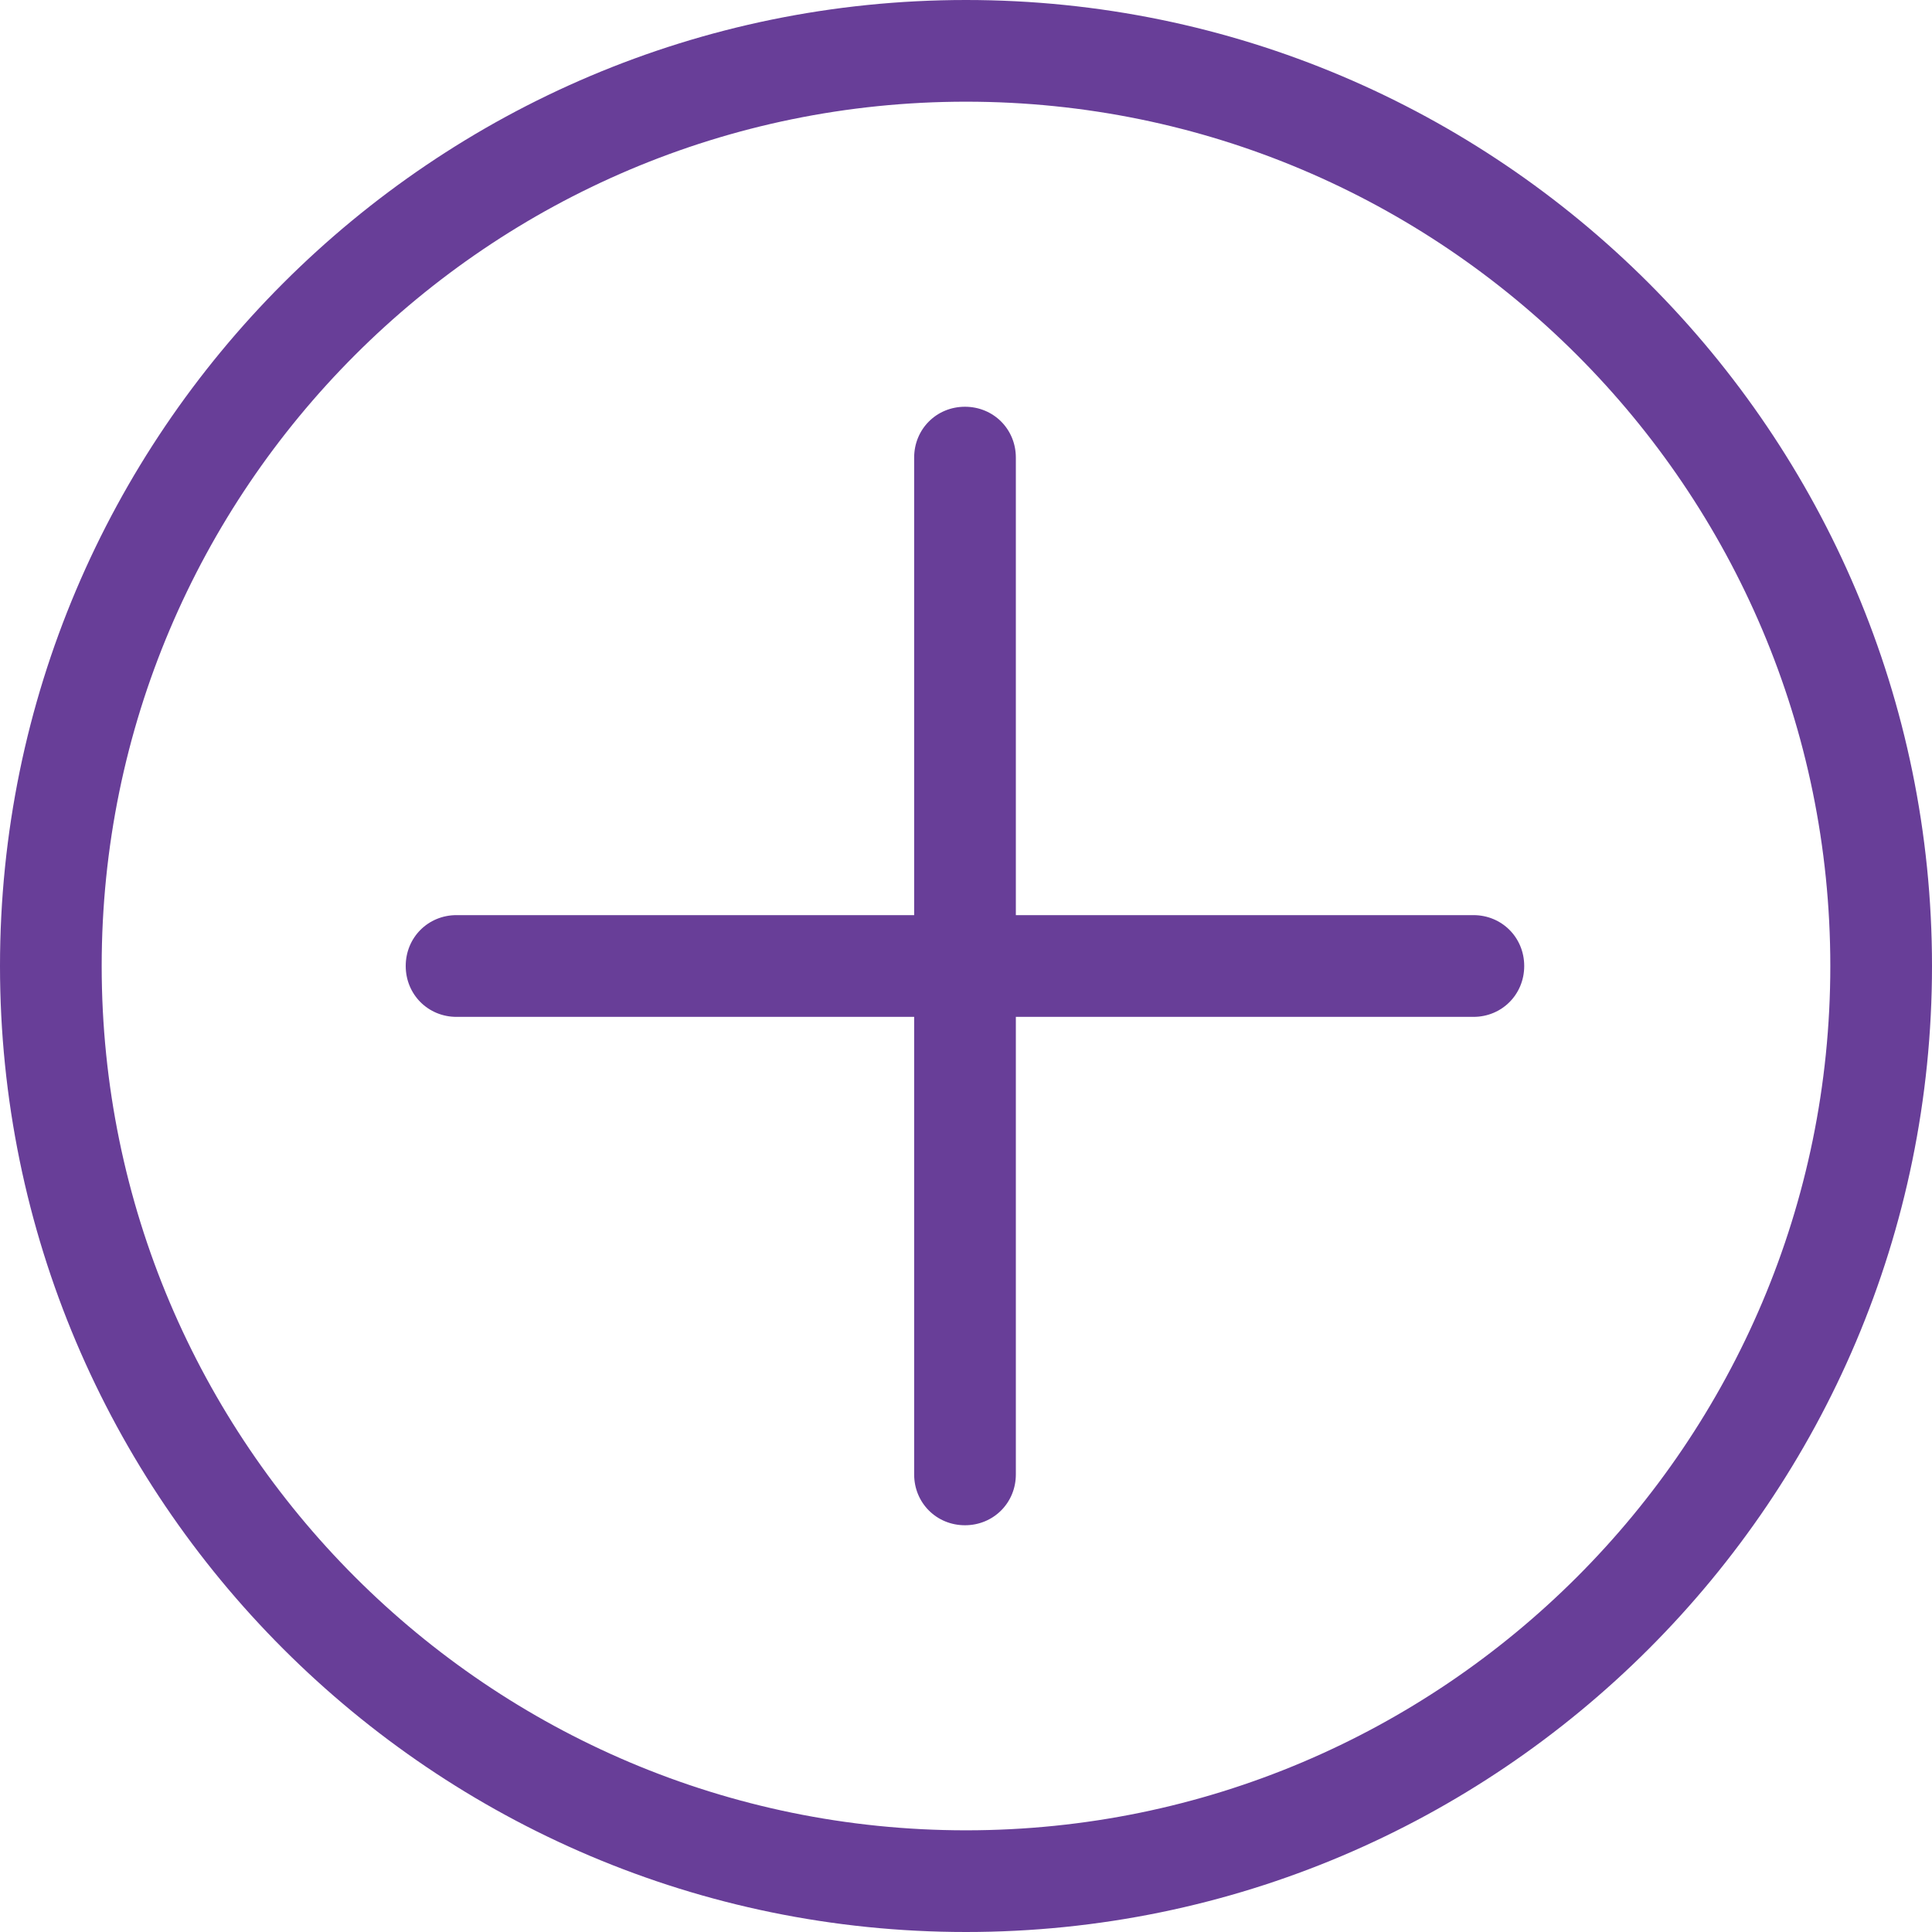
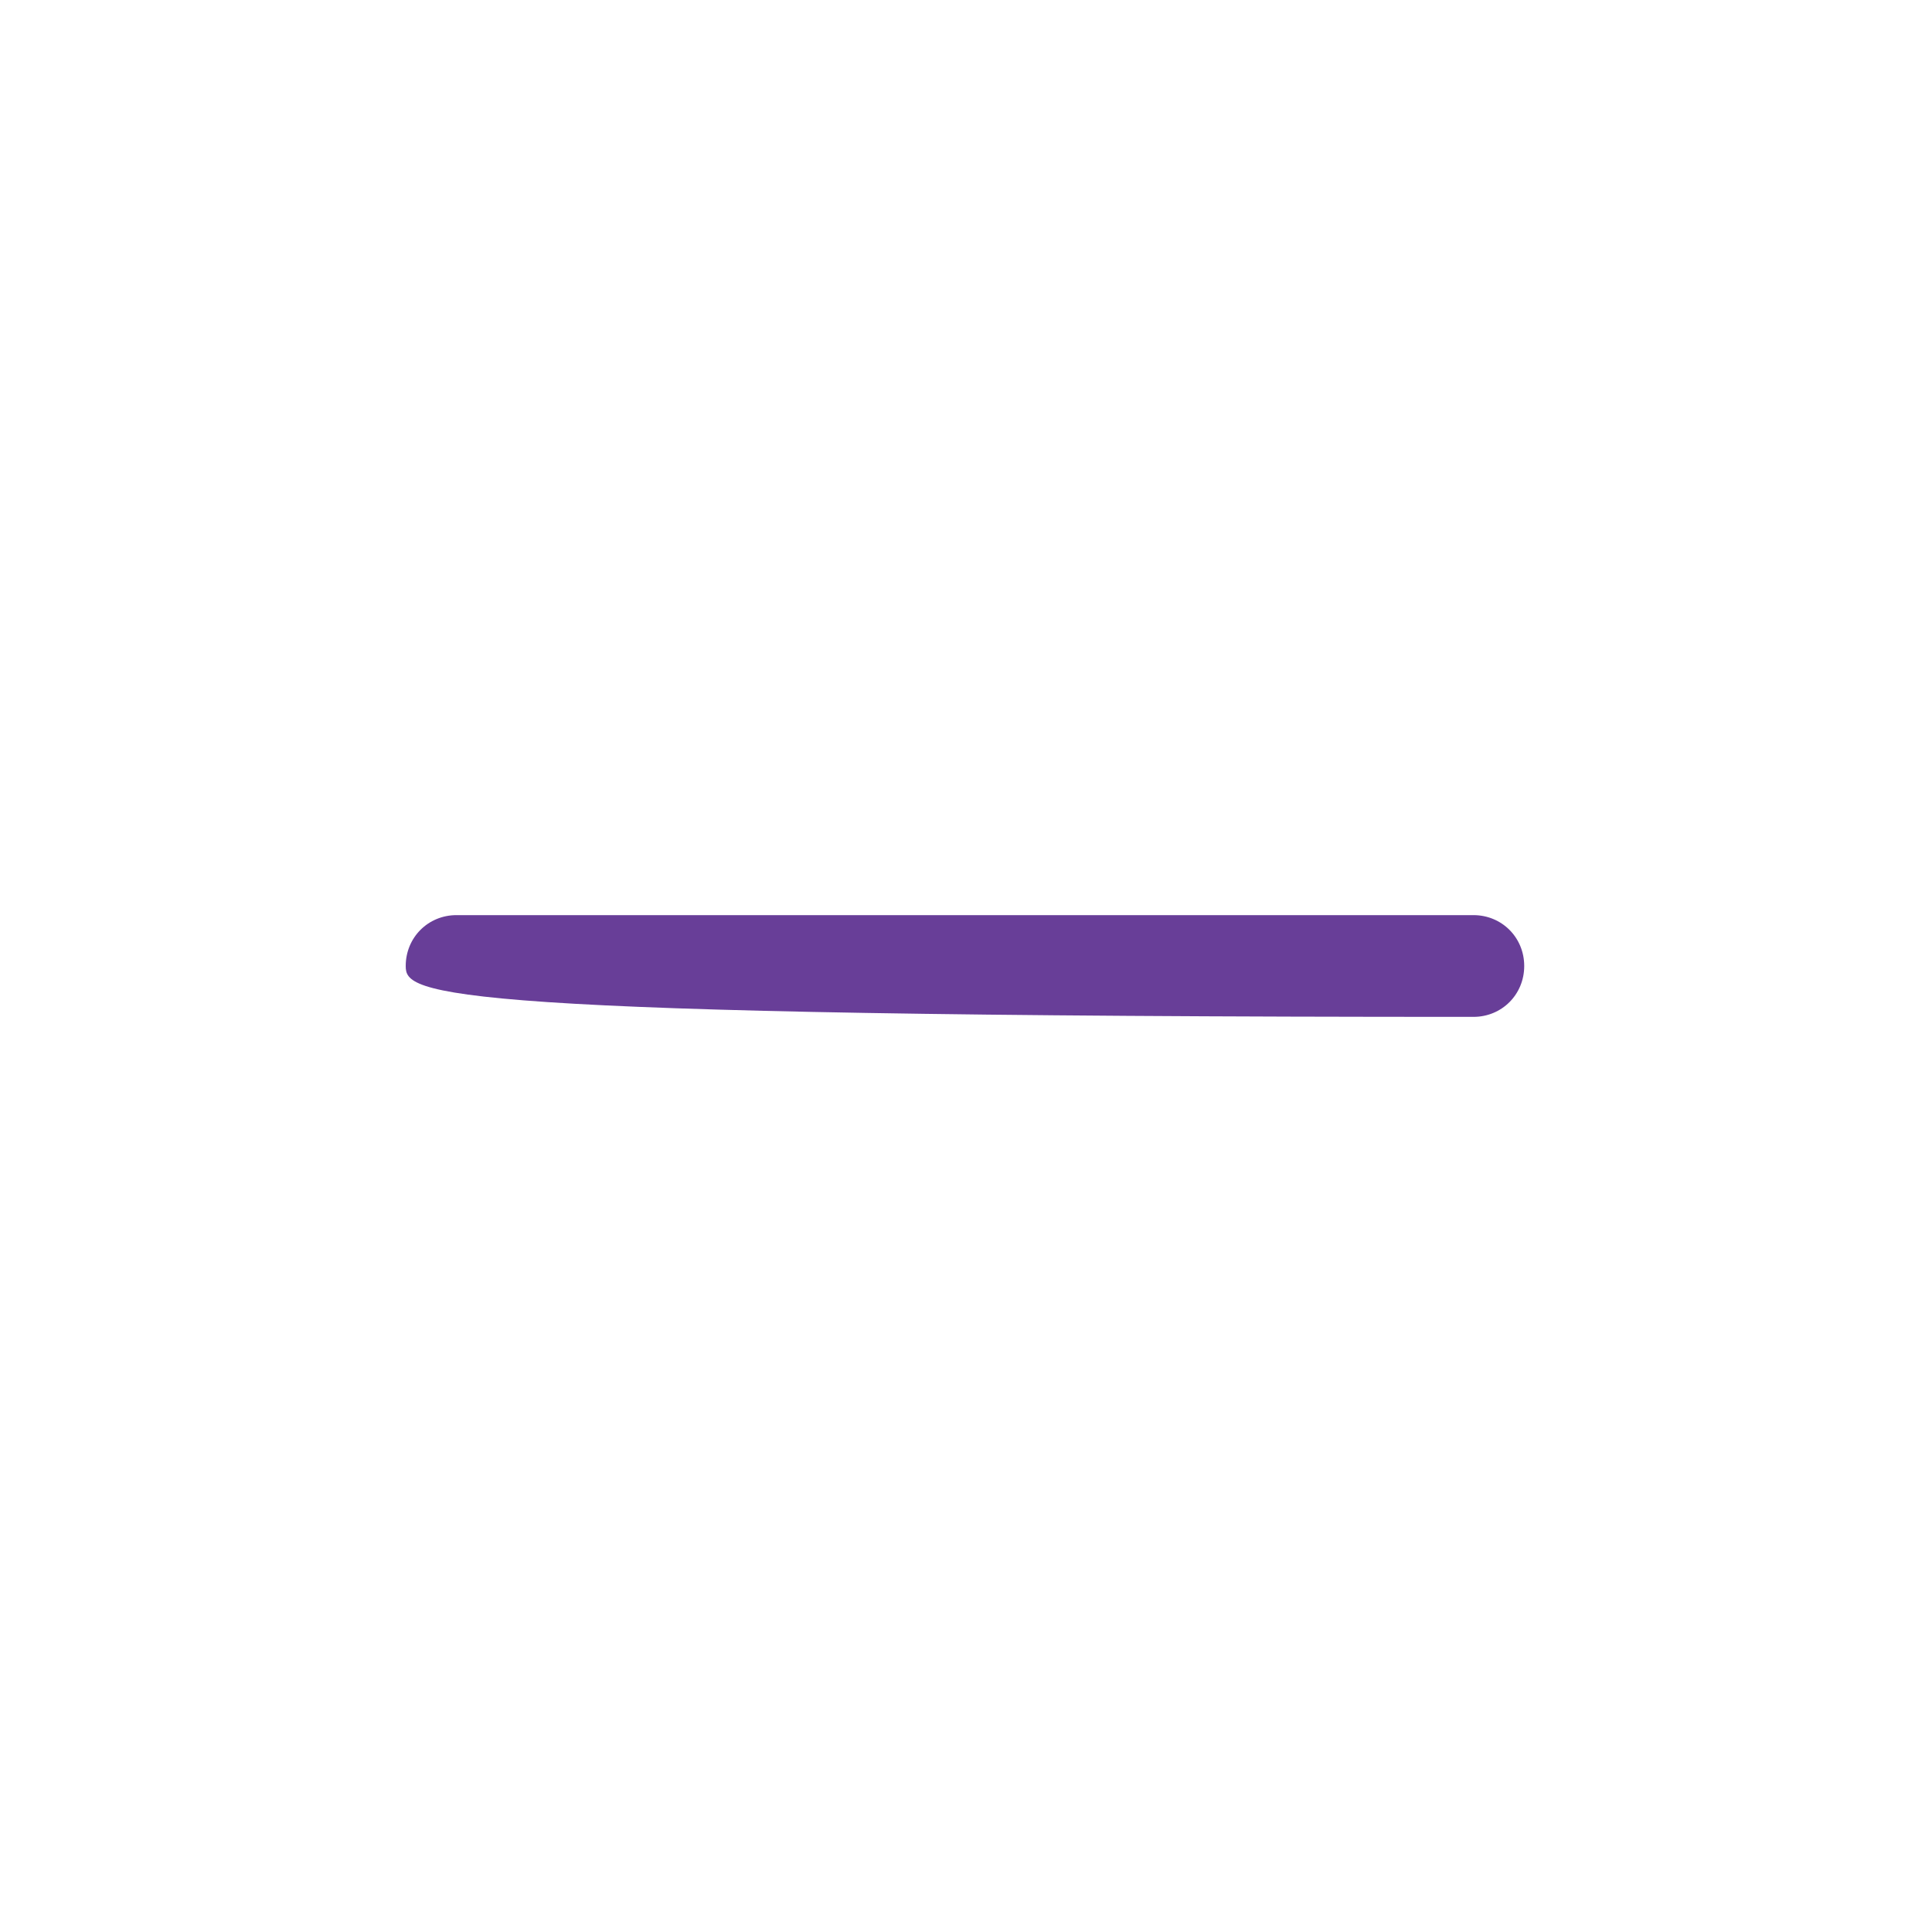
<svg xmlns="http://www.w3.org/2000/svg" width="30" height="30" viewBox="0 0 30 30" fill="none">
-   <path d="M15 30C6.726 30 0 23.274 0 15C0 6.726 6.726 0 15 0C23.274 0 30 6.726 30 15C30 23.274 23.274 30 15 30ZM15 1.579C7.595 1.579 1.579 7.595 1.579 15C1.579 22.405 7.595 28.421 15 28.421C22.405 28.421 28.421 22.405 28.421 15C28.421 7.595 22.405 1.579 15 1.579Z" fill="#683E98" />
-   <path d="M14.984 23.684C14.542 23.684 14.195 23.337 14.195 22.895V7.105C14.195 6.663 14.542 6.316 14.984 6.316C15.426 6.316 15.774 6.663 15.774 7.105V22.895C15.774 23.337 15.426 23.684 14.984 23.684Z" fill="#683E98" />
-   <path d="M22.879 15.79H7.089C6.647 15.79 6.3 15.442 6.3 15C6.3 14.558 6.647 14.21 7.089 14.21H22.879C23.321 14.21 23.668 14.558 23.668 15C23.668 15.442 23.321 15.79 22.879 15.79Z" fill="#683E98" />
+   <path d="M22.879 15.79C6.647 15.79 6.3 15.442 6.3 15C6.3 14.558 6.647 14.21 7.089 14.21H22.879C23.321 14.21 23.668 14.558 23.668 15C23.668 15.442 23.321 15.79 22.879 15.79Z" fill="#683E98" />
</svg>